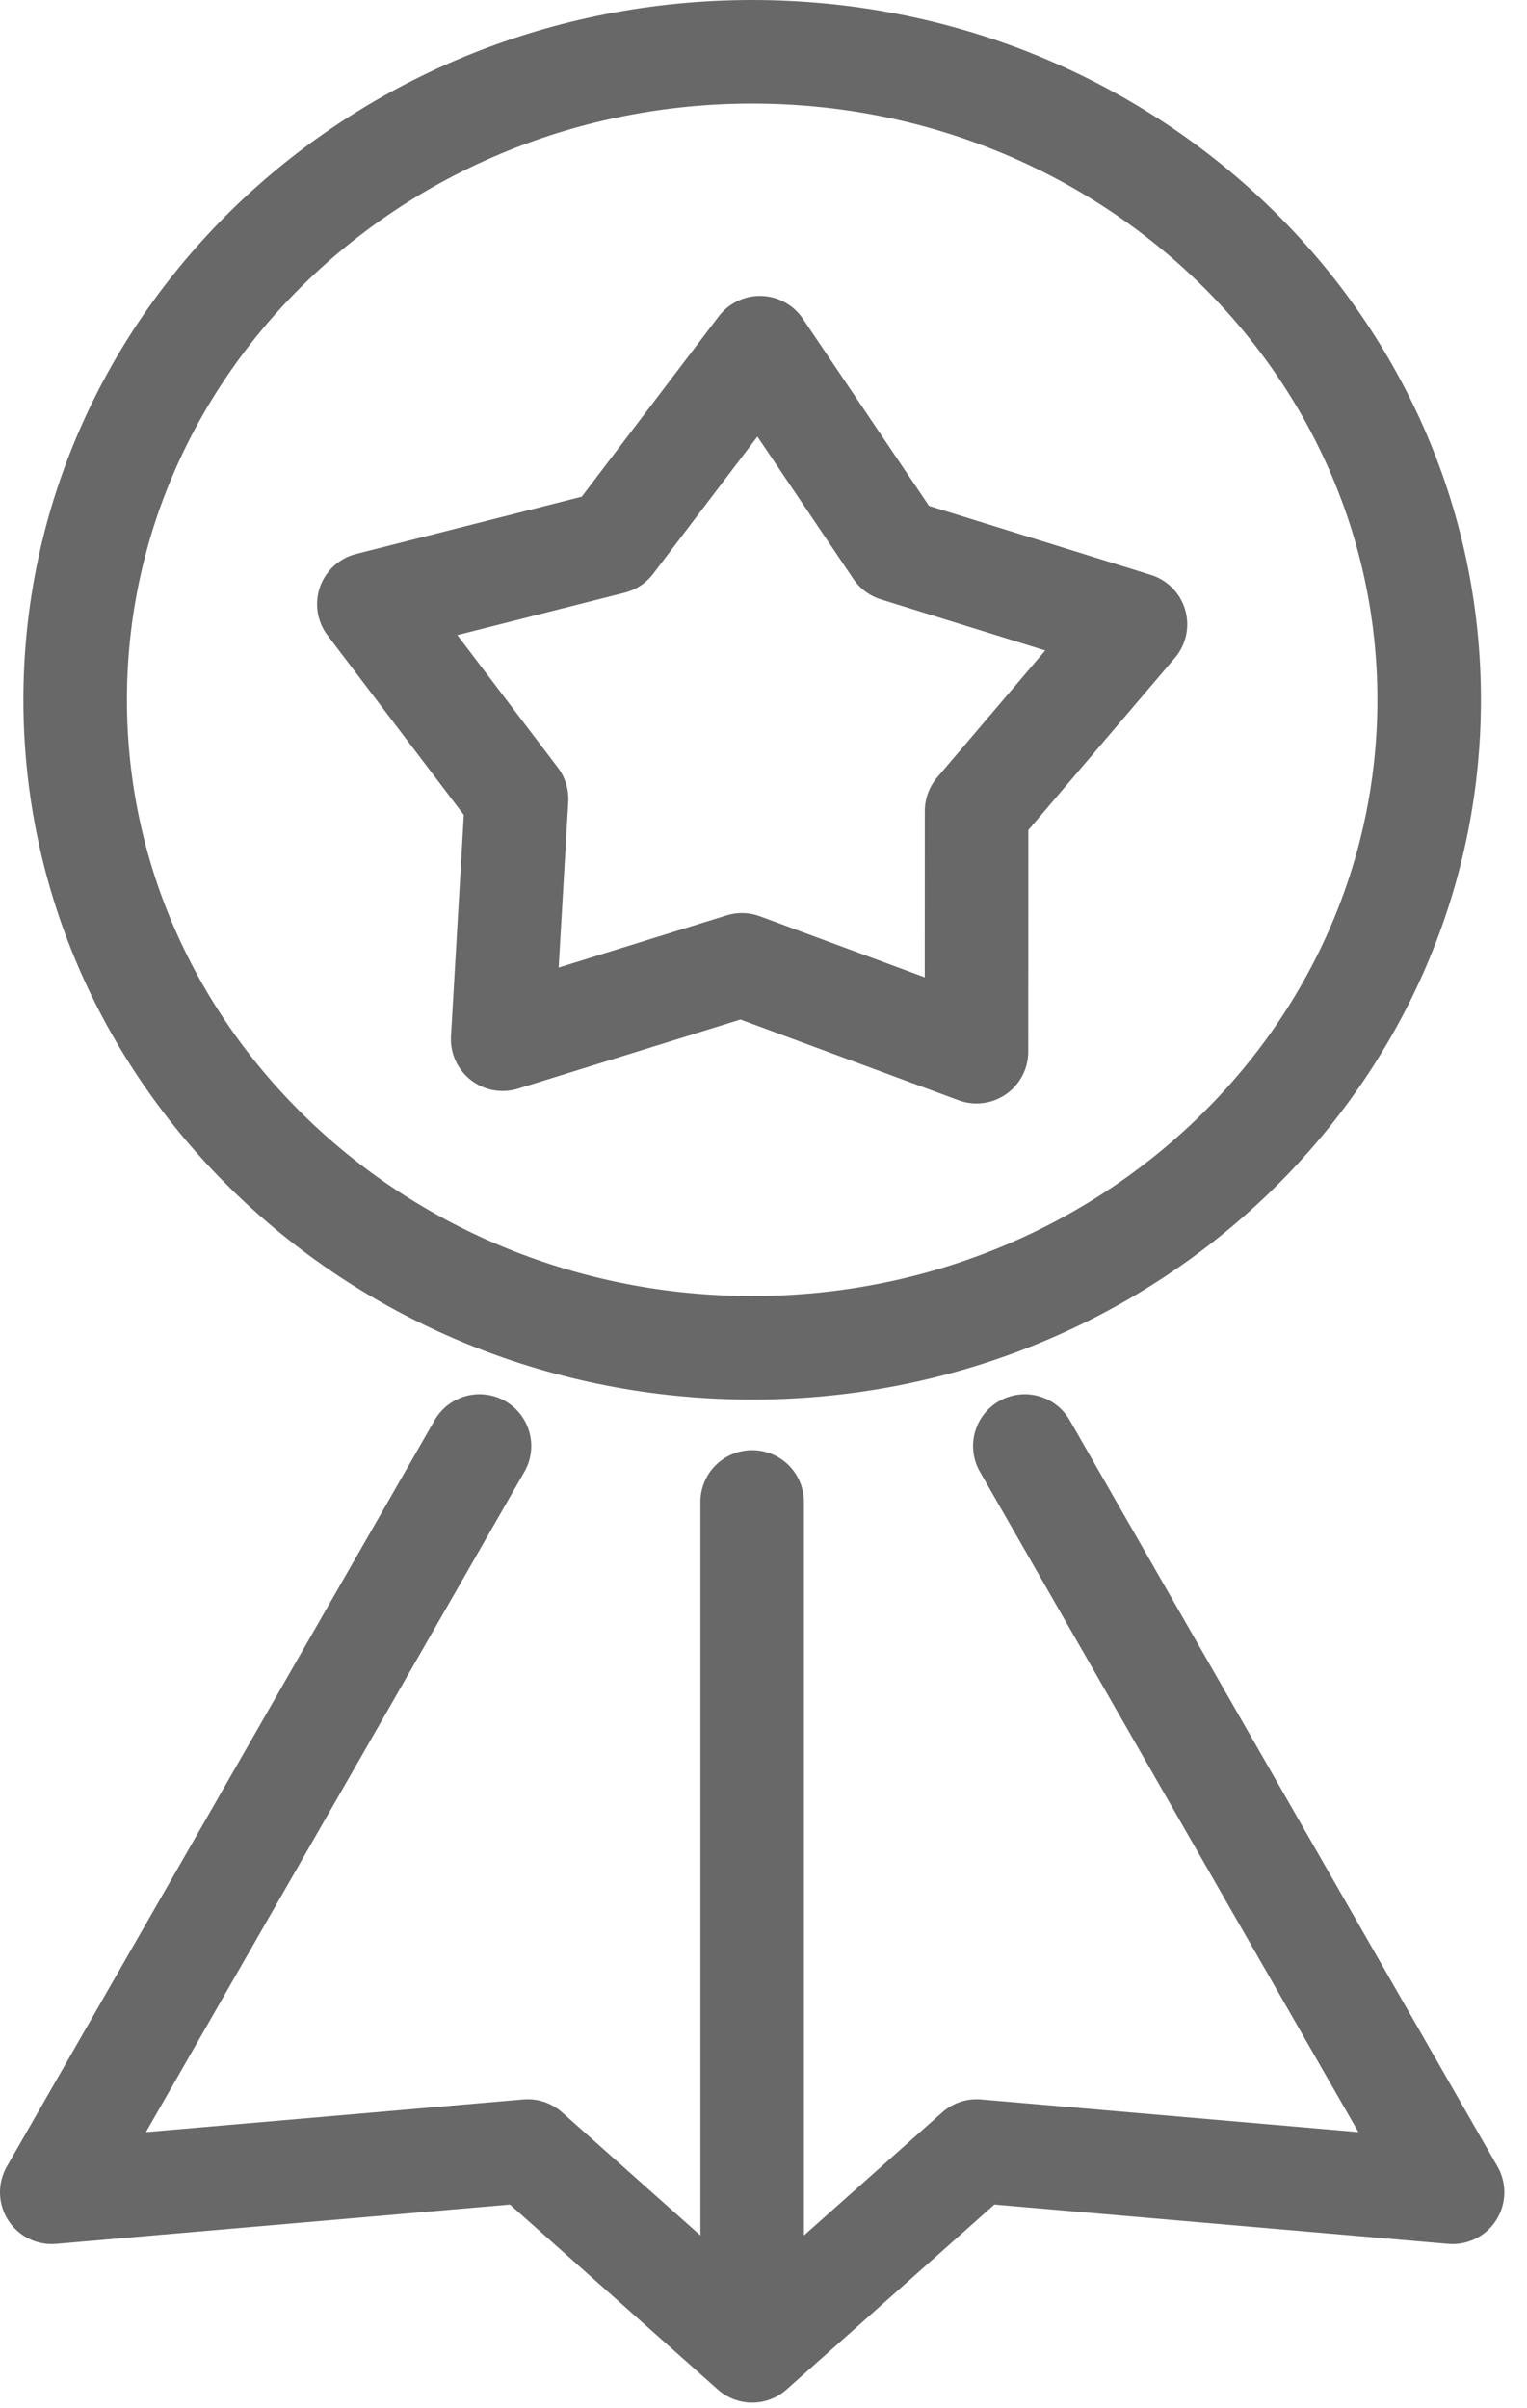
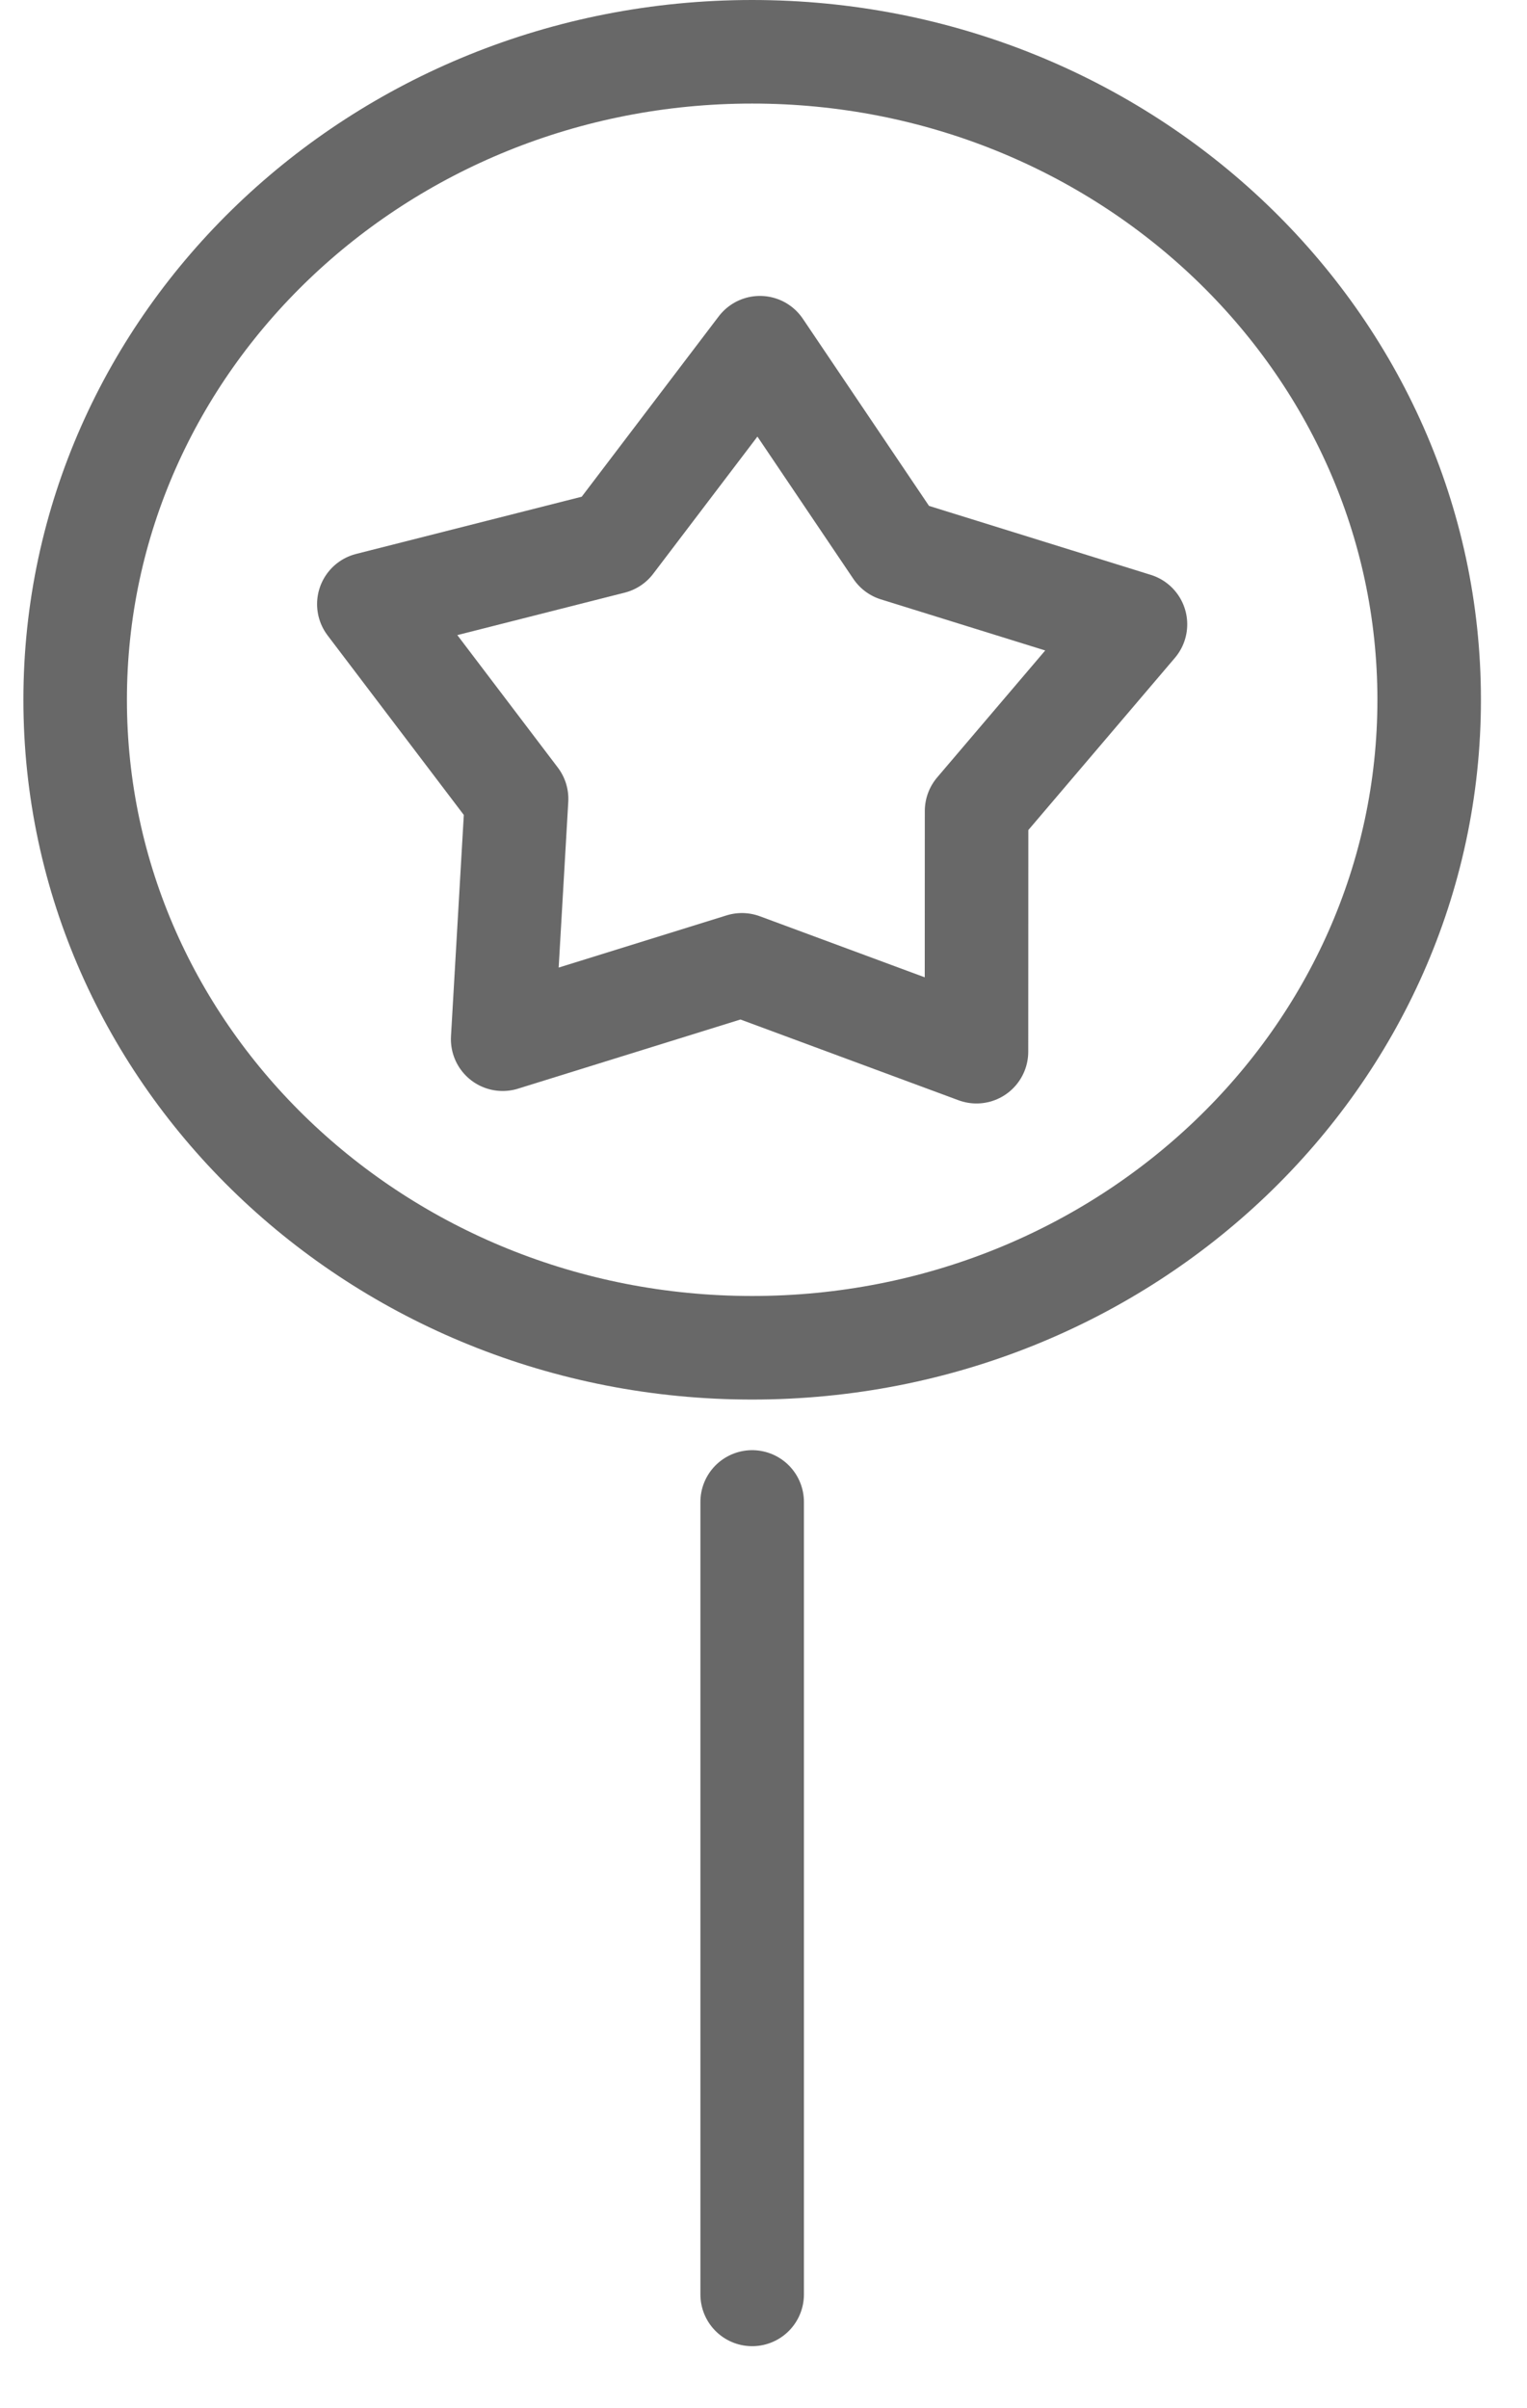
<svg xmlns="http://www.w3.org/2000/svg" width="59" height="93" viewBox="0 0 59 93" fill="none">
  <path d="M29.062 88.62V58.012" stroke="#686868" stroke-width="4" stroke-linecap="round" stroke-linejoin="round" />
-   <path d="M18.527 55.852L2 84.675L20.389 83.083L29.062 90.799L37.735 83.083L56.124 84.675L39.597 55.852" stroke="#686868" stroke-width="4" stroke-linecap="round" stroke-linejoin="round" />
  <path d="M29.062 52.057C43.509 52.057 55.22 40.851 55.22 27.028C55.22 13.206 43.509 2 29.062 2C14.615 2 2.904 13.206 2.904 27.028C2.904 40.851 14.615 52.057 29.062 52.057Z" stroke="#686868" stroke-width="4" stroke-linecap="round" stroke-linejoin="round" />
  <path d="M37.729 40.621L28.666 37.266L19.422 40.139L19.96 30.856L14.251 23.334L23.646 20.952L29.362 13.43L34.63 21.241L43.872 24.114L37.733 31.324L37.729 40.621Z" stroke="#686868" stroke-width="4" stroke-linecap="round" stroke-linejoin="round" />
</svg>